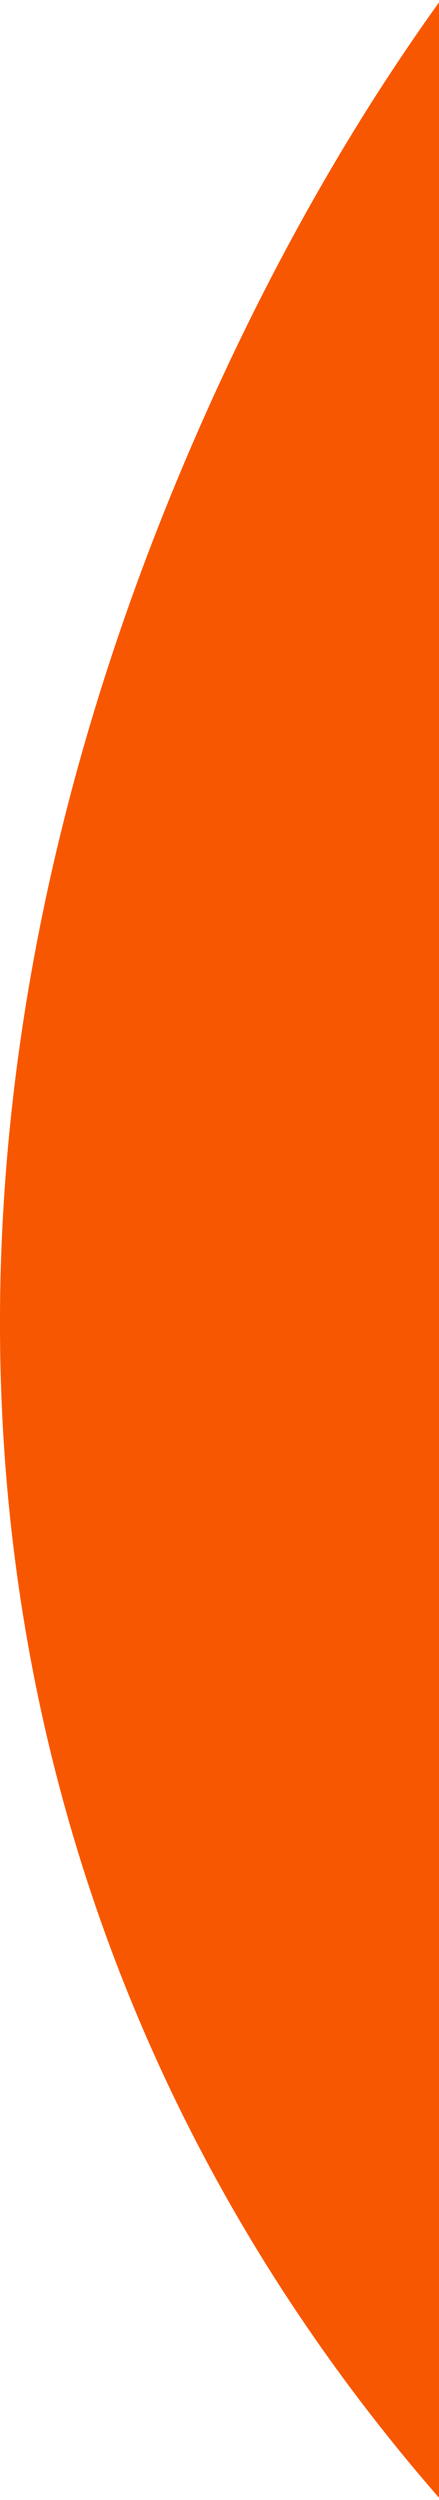
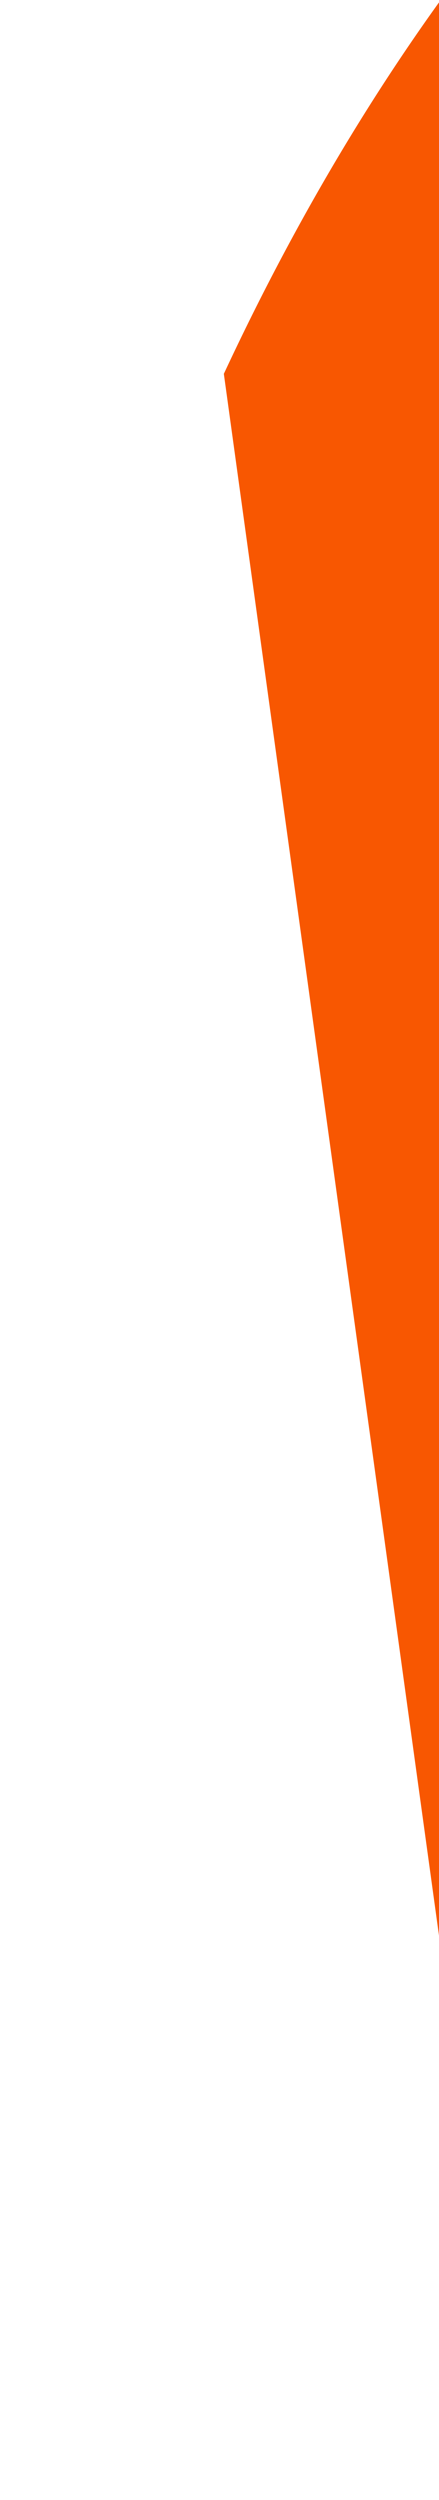
<svg xmlns="http://www.w3.org/2000/svg" width="87" height="495" viewBox="0 0 87 495">
-   <path d="M104.997 513.789V-11.047h-9.39C76.611 13.413 59.37 41.826 44.36 74.016c-78.52 168.4-49.44 329.91 60.636 439.773" fill="#F85701" fill-rule="evenodd" />
+   <path d="M104.997 513.789V-11.047h-9.39C76.611 13.413 59.37 41.826 44.36 74.016" fill="#F85701" fill-rule="evenodd" />
</svg>